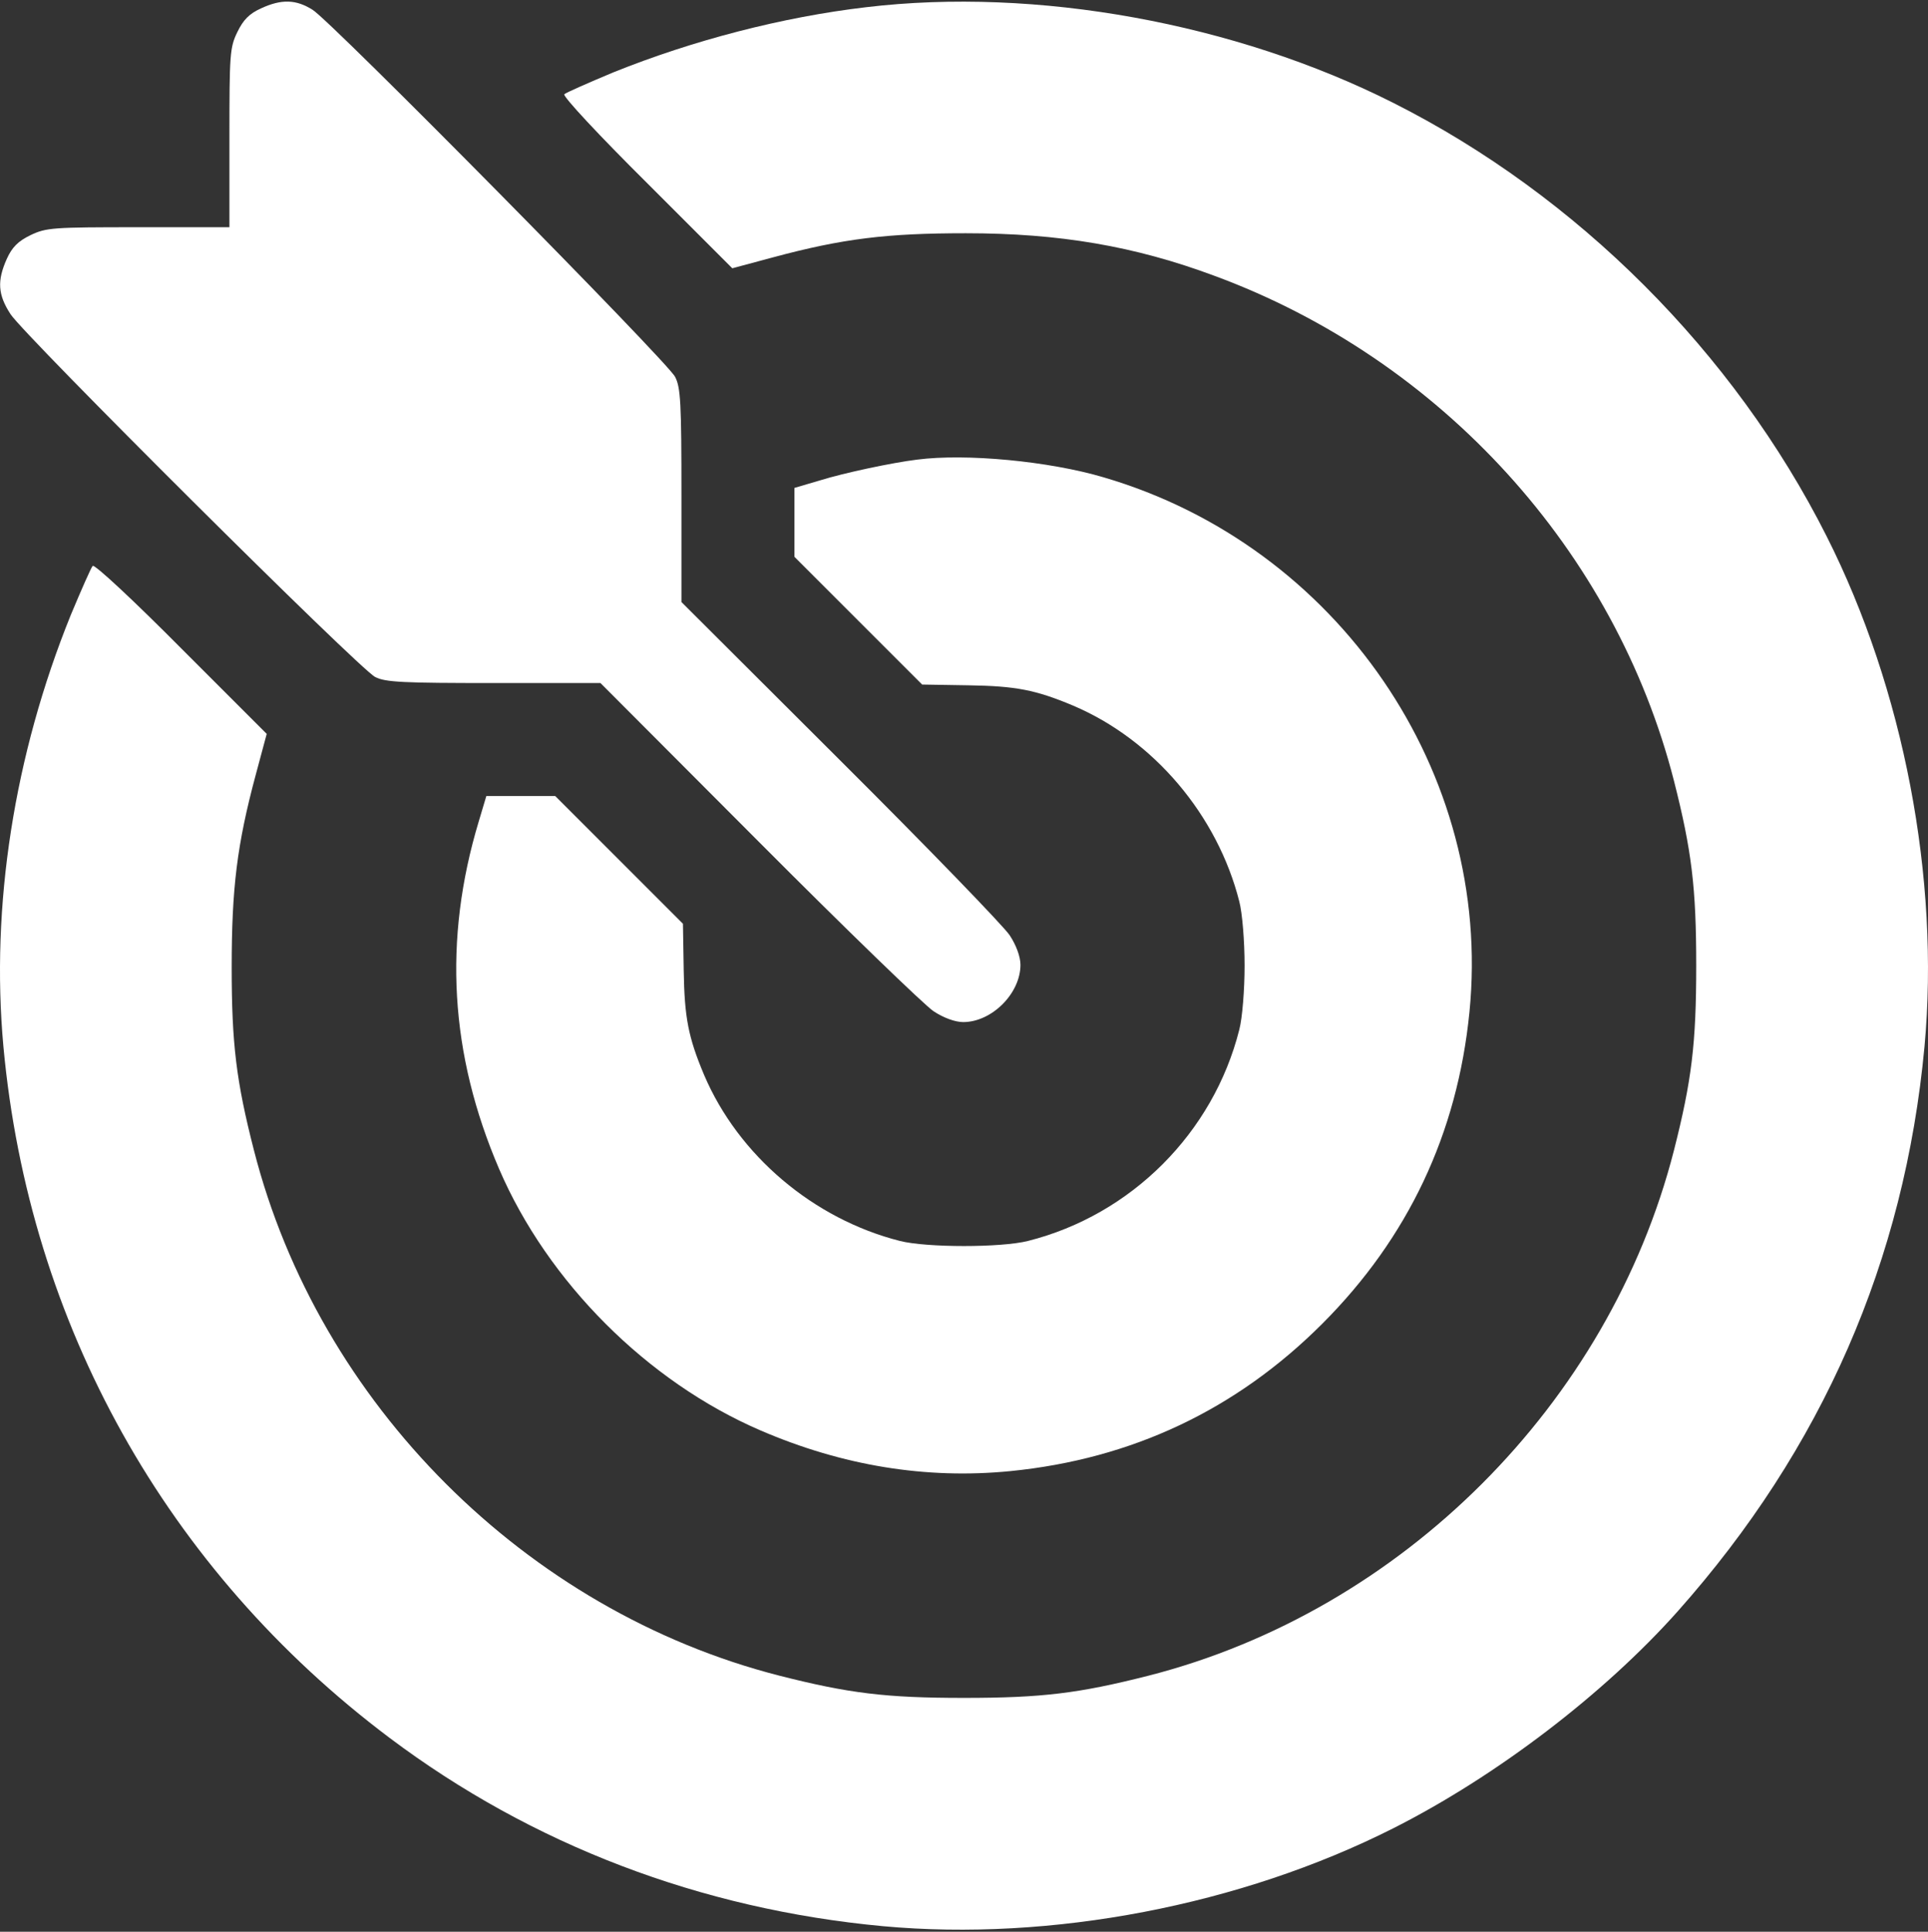
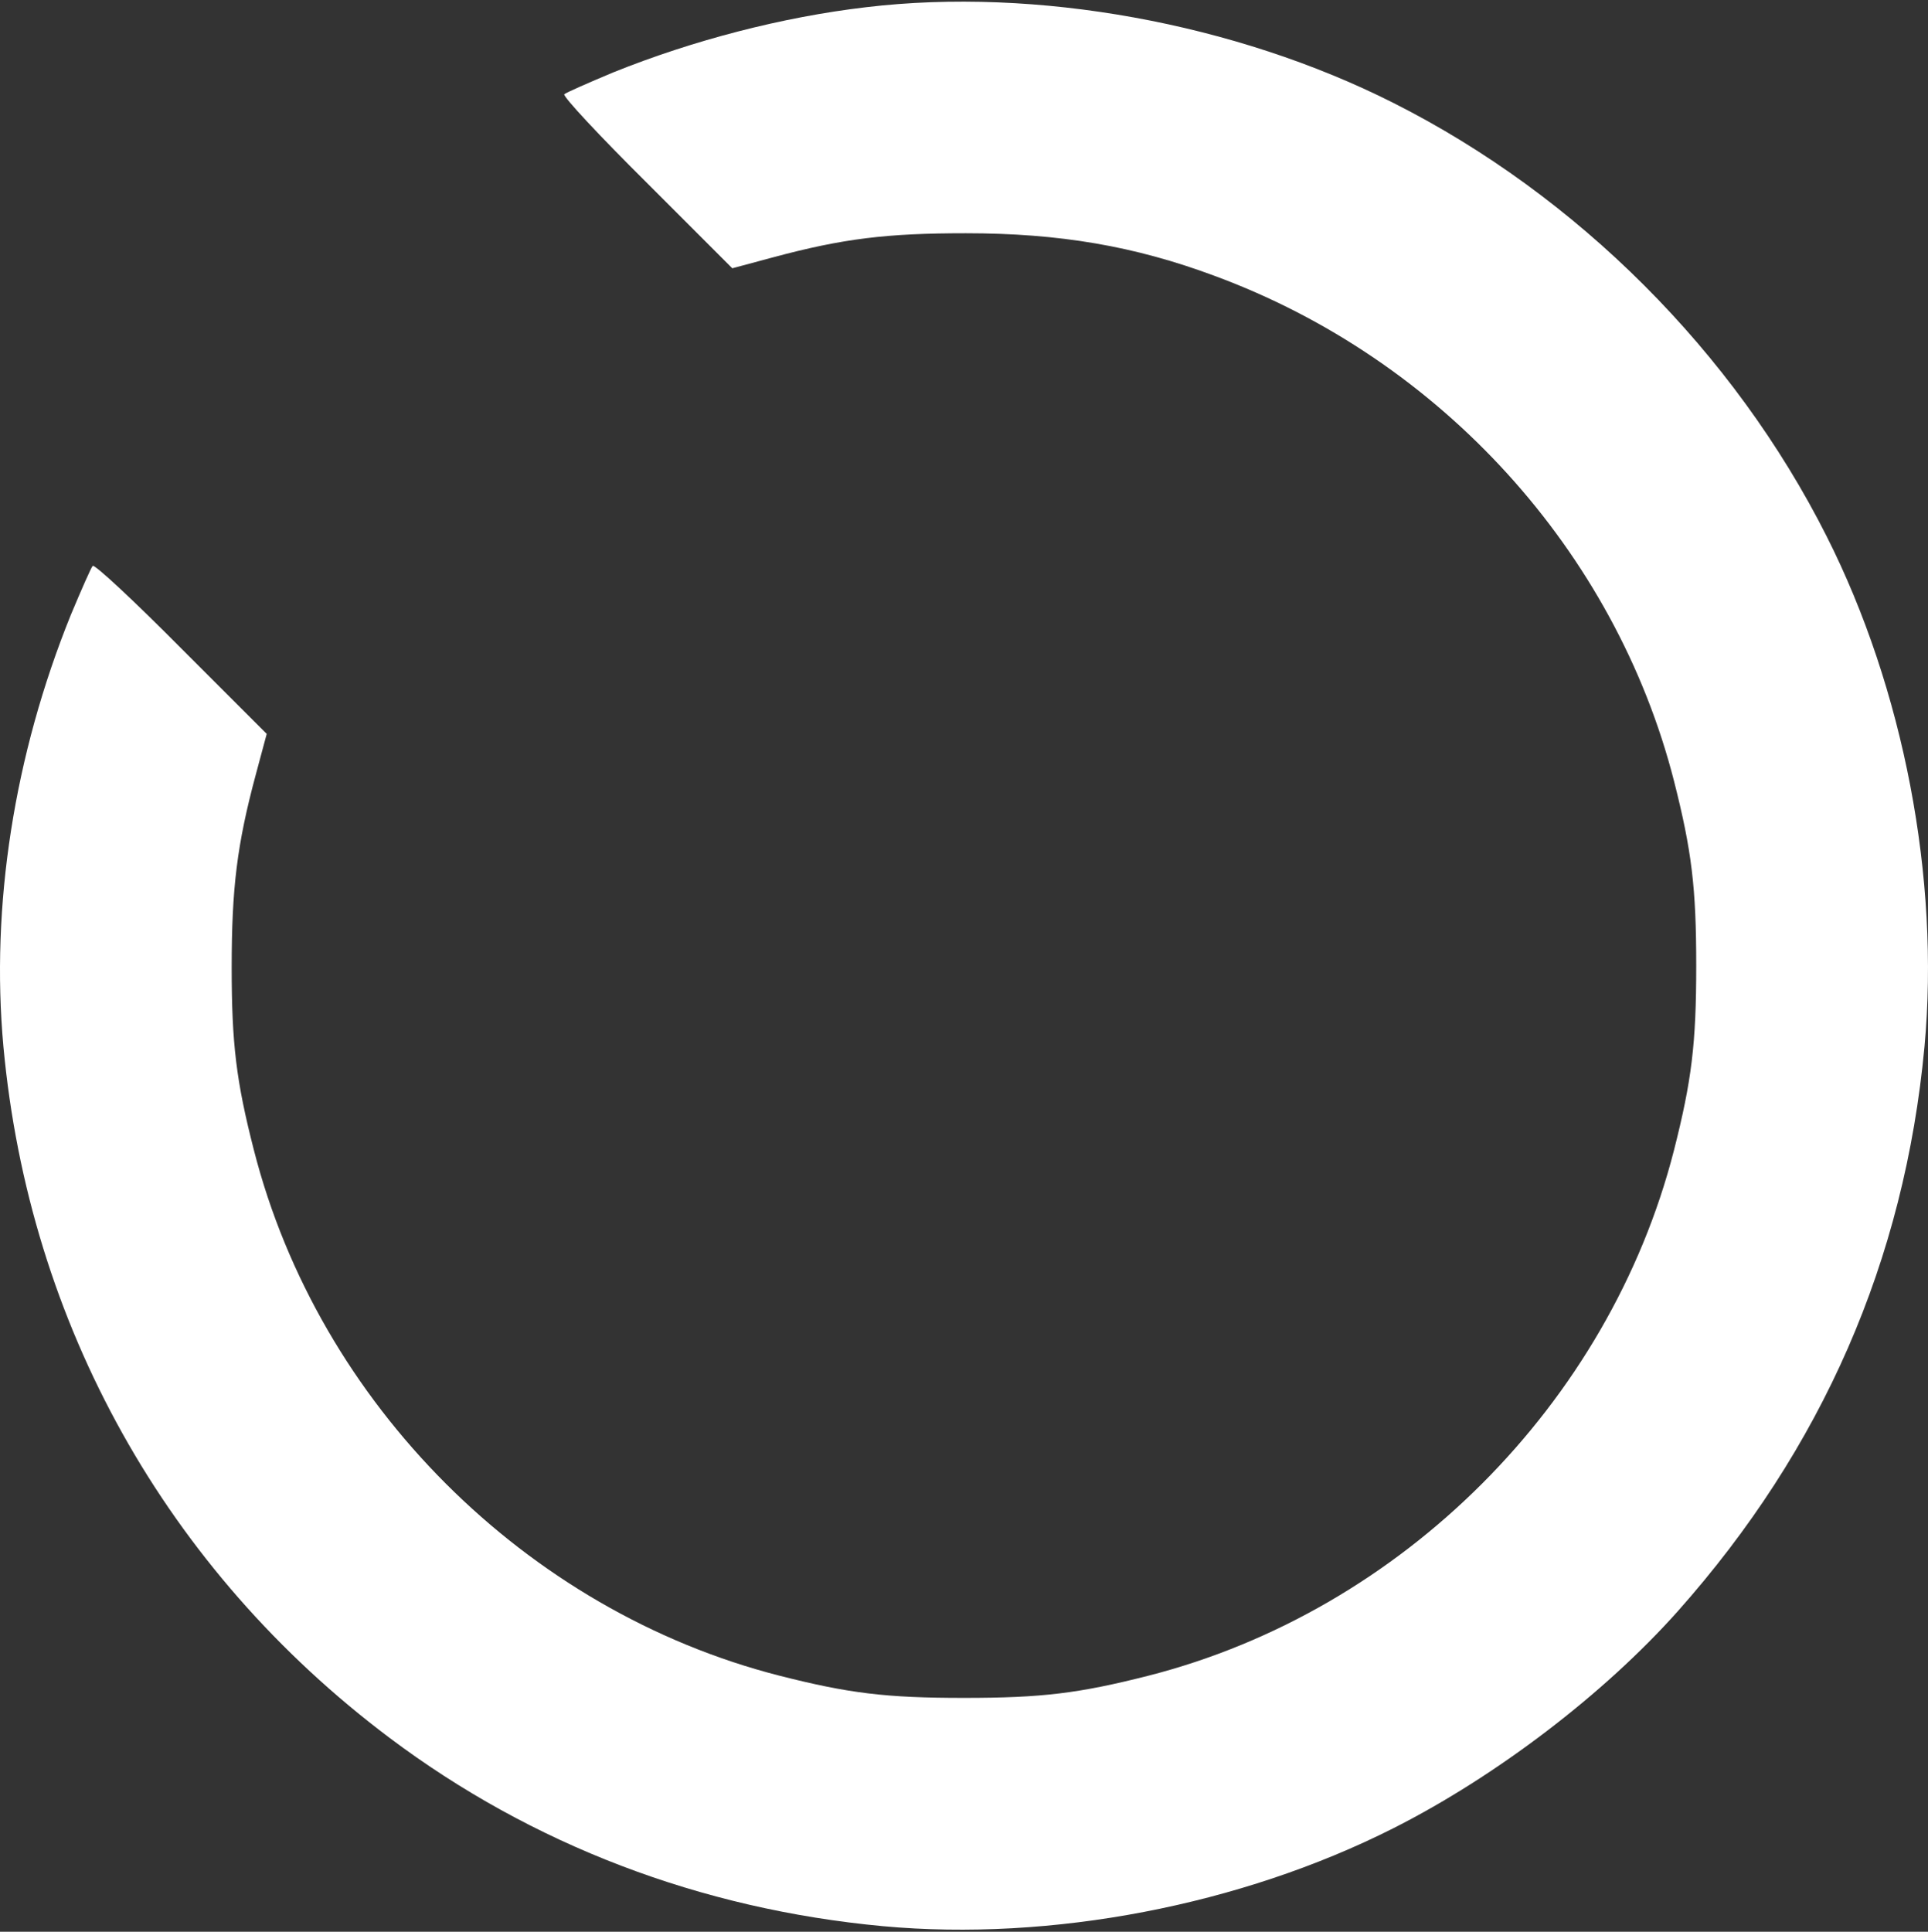
<svg xmlns="http://www.w3.org/2000/svg" width="539" height="540" viewBox="0 0 539 540" fill="none">
  <rect x="0" y="0" width="539" height="540" fill="#333333" stroke="none" />
-   <path d="M72.985 2.335C69.721 3.809 68.036 5.494 66.351 8.969C64.245 13.287 64.139 15.182 64.139 38.561V63.518H38.655C14.75 63.518 12.96 63.624 8.537 65.73C5.062 67.415 3.377 69.1 1.903 72.364C-0.835 78.472 -0.624 82.368 2.956 87.844C6.958 93.952 100.47 187.043 104.893 189.255C107.736 190.729 112.791 190.94 138.065 190.94H167.867L212.096 235.274C236.422 259.705 258.431 280.977 260.958 282.662C263.801 284.558 267.066 285.716 269.277 285.716C277.281 285.716 285.284 277.713 285.284 269.709C285.284 267.498 284.126 264.233 282.23 261.39C280.545 258.863 259.273 236.854 234.842 212.528L190.508 168.299V138.497C190.508 112.802 190.297 108.274 188.718 105.325C186.611 101.113 92.572 5.915 87.412 2.756C82.779 -0.192 78.672 -0.298 72.985 2.335Z" fill="white" />
  <path d="M242.108 2.019C218.73 4.757 193.667 11.286 171.447 20.237C164.392 23.186 158.179 25.924 157.757 26.345C157.231 26.872 167.656 38.034 180.82 51.092L204.724 74.997L216.097 71.943C235.684 66.678 247.9 65.203 270.015 65.203C296.131 65.203 317.192 68.784 339.517 77.103C402.912 100.481 451.564 154.083 467.992 218.32C472.941 237.802 474.205 248.122 474.205 269.92C474.205 291.719 472.941 302.039 467.992 321.521C449.879 392.392 391.96 450.311 321.088 468.424C301.607 473.373 291.287 474.637 269.488 474.637C247.689 474.637 237.369 473.373 217.888 468.424C147.016 450.311 89.097 392.392 70.984 321.521C66.035 302.249 64.771 291.719 64.771 270.447C64.771 248.332 66.246 236.117 71.511 216.53L74.565 205.156L50.66 181.252C37.602 168.088 26.439 157.663 25.913 158.189C25.492 158.611 22.754 164.824 19.805 171.879C3.904 211.159 -2.625 253.282 0.955 292.561C8.116 370.172 46.553 438.938 108.895 485.799C148.701 515.707 195.878 533.714 246.847 538.453C293.814 542.771 346.783 532.661 389.538 511.073C418.287 496.541 448.405 473.584 469.045 450.416C509.483 404.924 532.439 352.376 538.021 292.561C542.338 245.594 532.229 192.625 510.641 149.87C484.735 98.48 440.928 54.673 389.538 28.767C345.309 6.442 289.602 -3.667 242.108 2.019Z" fill="white" />
-   <path d="M256.325 128.493C249.48 129.335 236 132.179 229.261 134.285L222.1 136.391V146.079V155.662L239.897 173.459L257.799 191.361L270.752 191.572C284.02 191.782 289.496 192.835 300.027 197.258C322.563 206.841 340.36 227.903 346.467 252.018C347.31 255.282 347.942 263.075 347.942 269.92C347.942 276.765 347.31 284.558 346.467 287.822C339.201 316.676 316.244 339.633 287.39 346.899C279.913 348.795 259.063 348.795 251.586 346.899C227.471 340.792 206.409 322.995 196.826 300.459C192.403 289.928 191.35 284.452 191.14 271.184L190.929 258.231L173.027 240.329L155.23 222.532H145.647H135.959L133.853 229.588C123.848 262.759 125.744 294.667 139.539 326.786C153.124 358.378 181.03 386.284 212.622 399.869C235.579 409.768 258.957 413.559 282.441 411.242C316.455 407.872 345.625 394.077 369.635 370.067C393.645 346.057 407.44 316.887 410.81 282.873C417.444 216.003 373.953 152.608 308.557 133.442C293.287 128.914 270.015 126.703 256.325 128.493Z" fill="white" />
</svg>